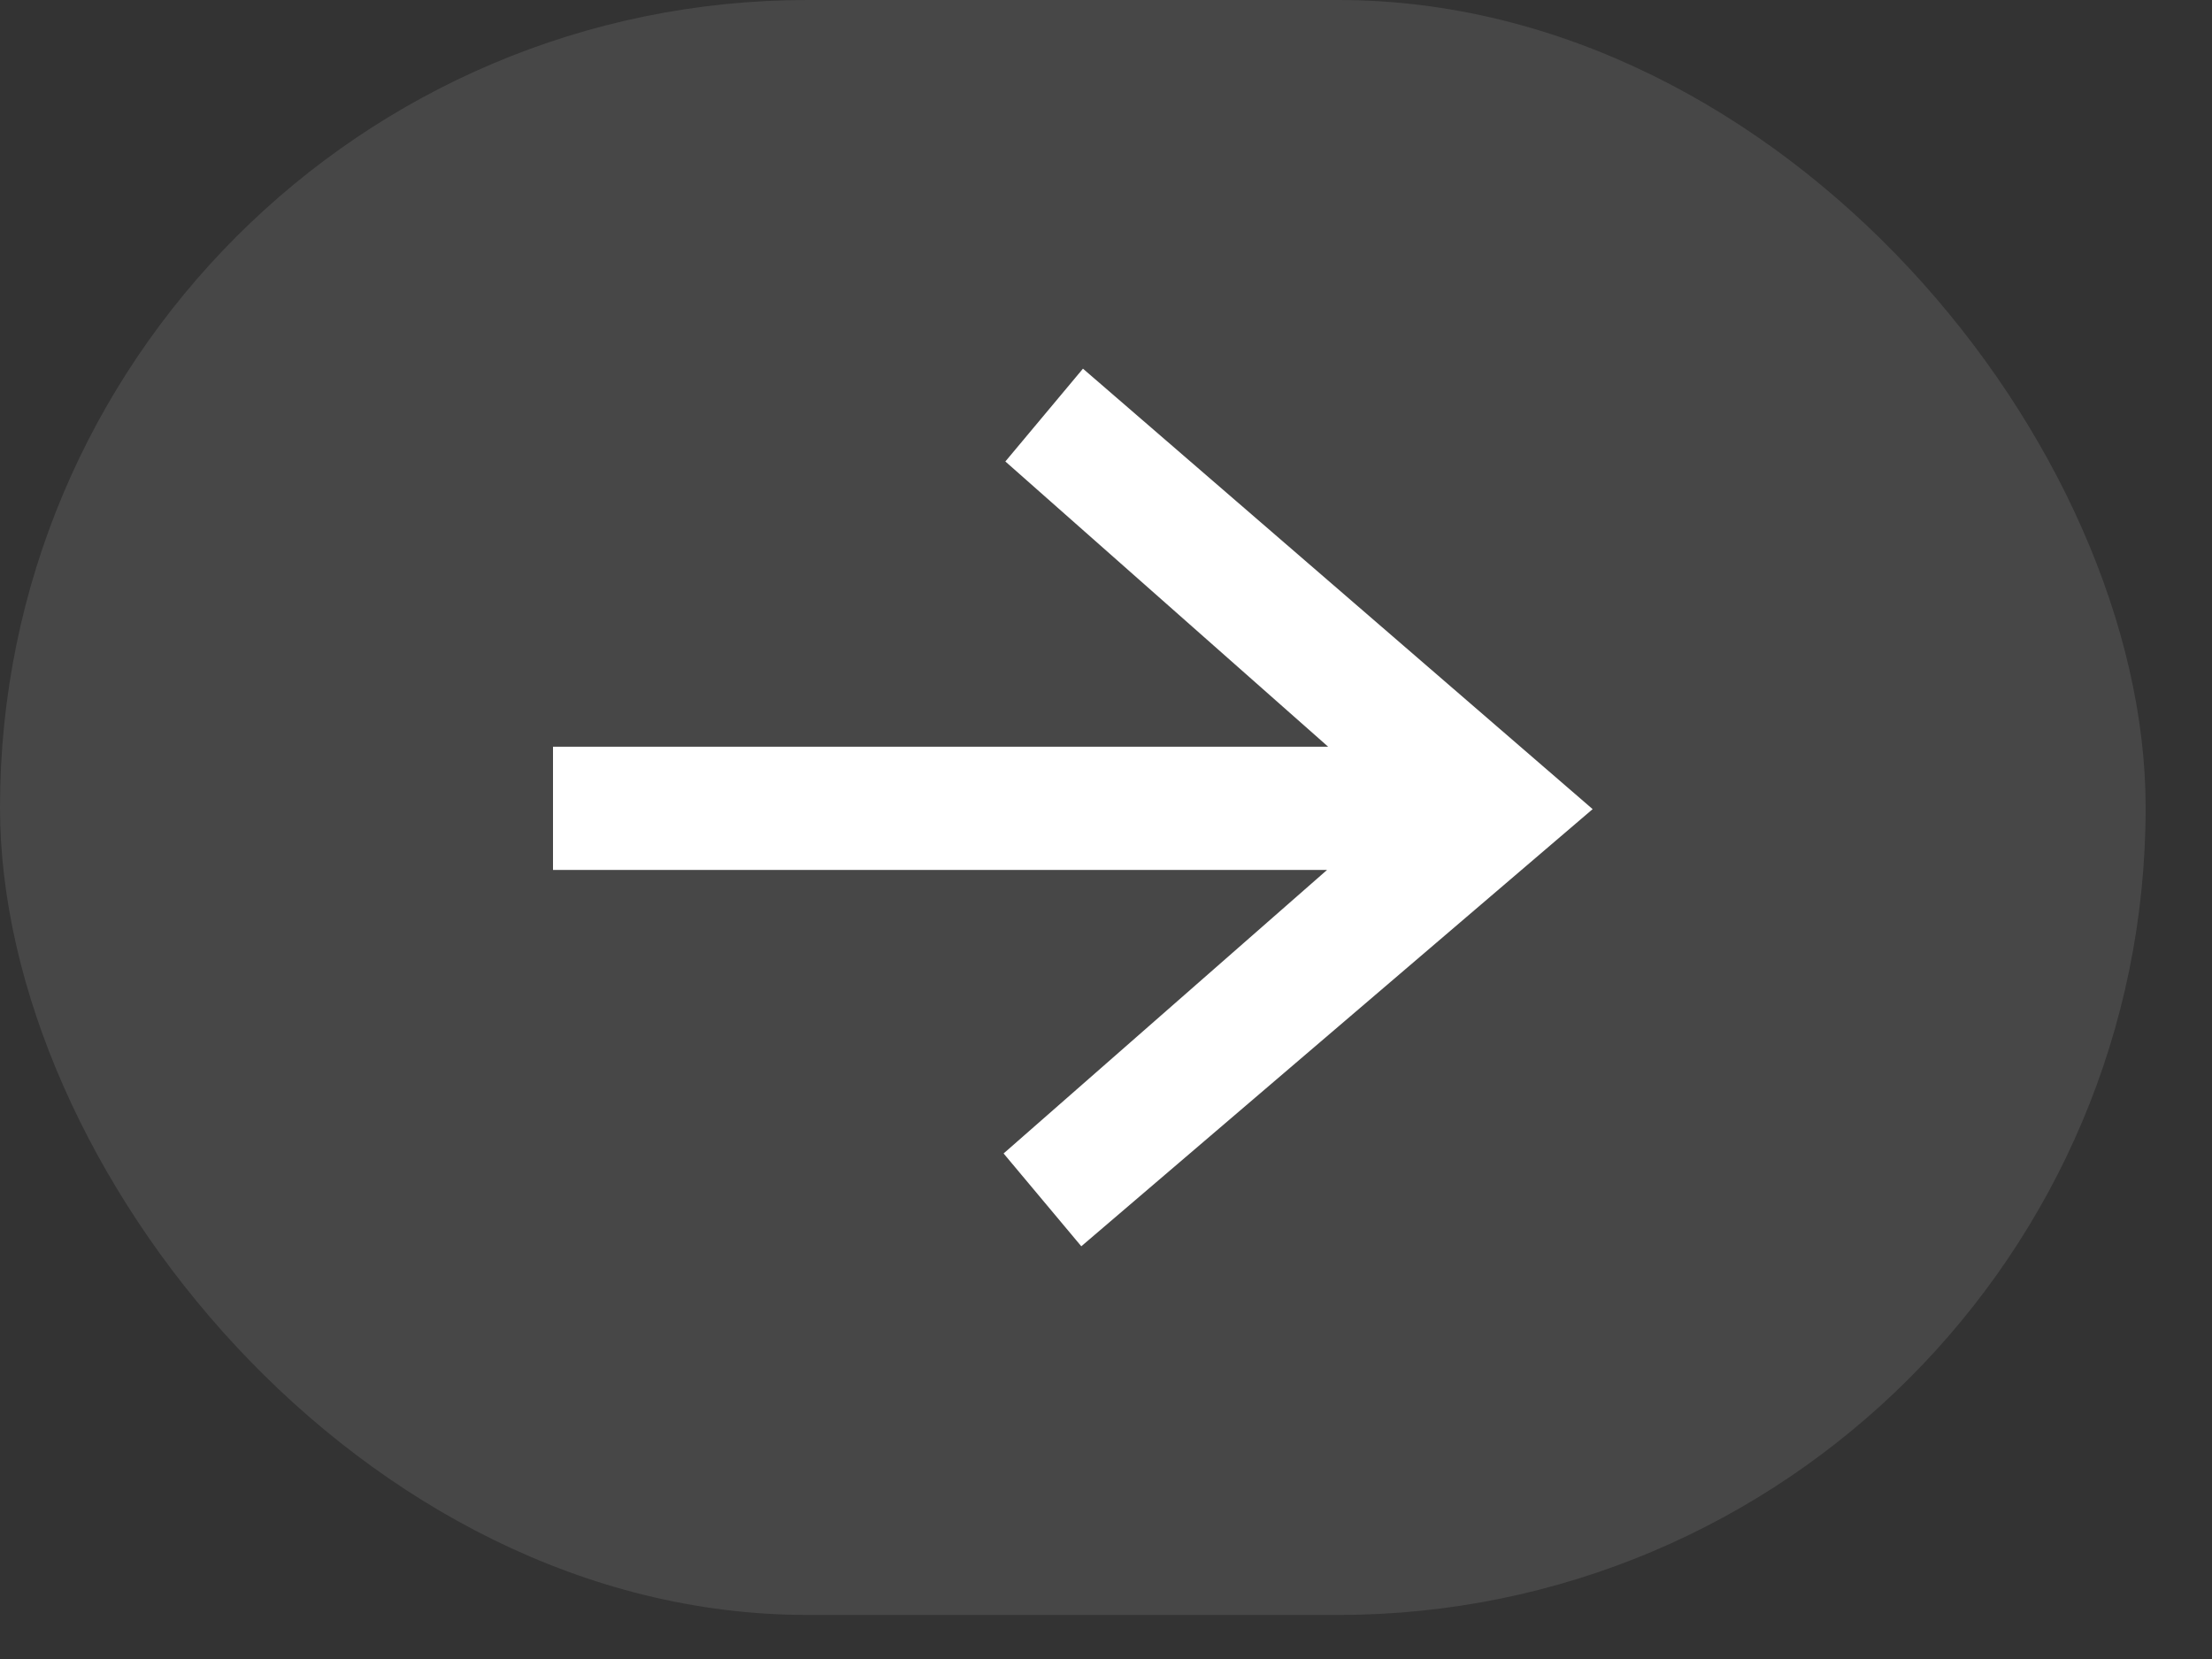
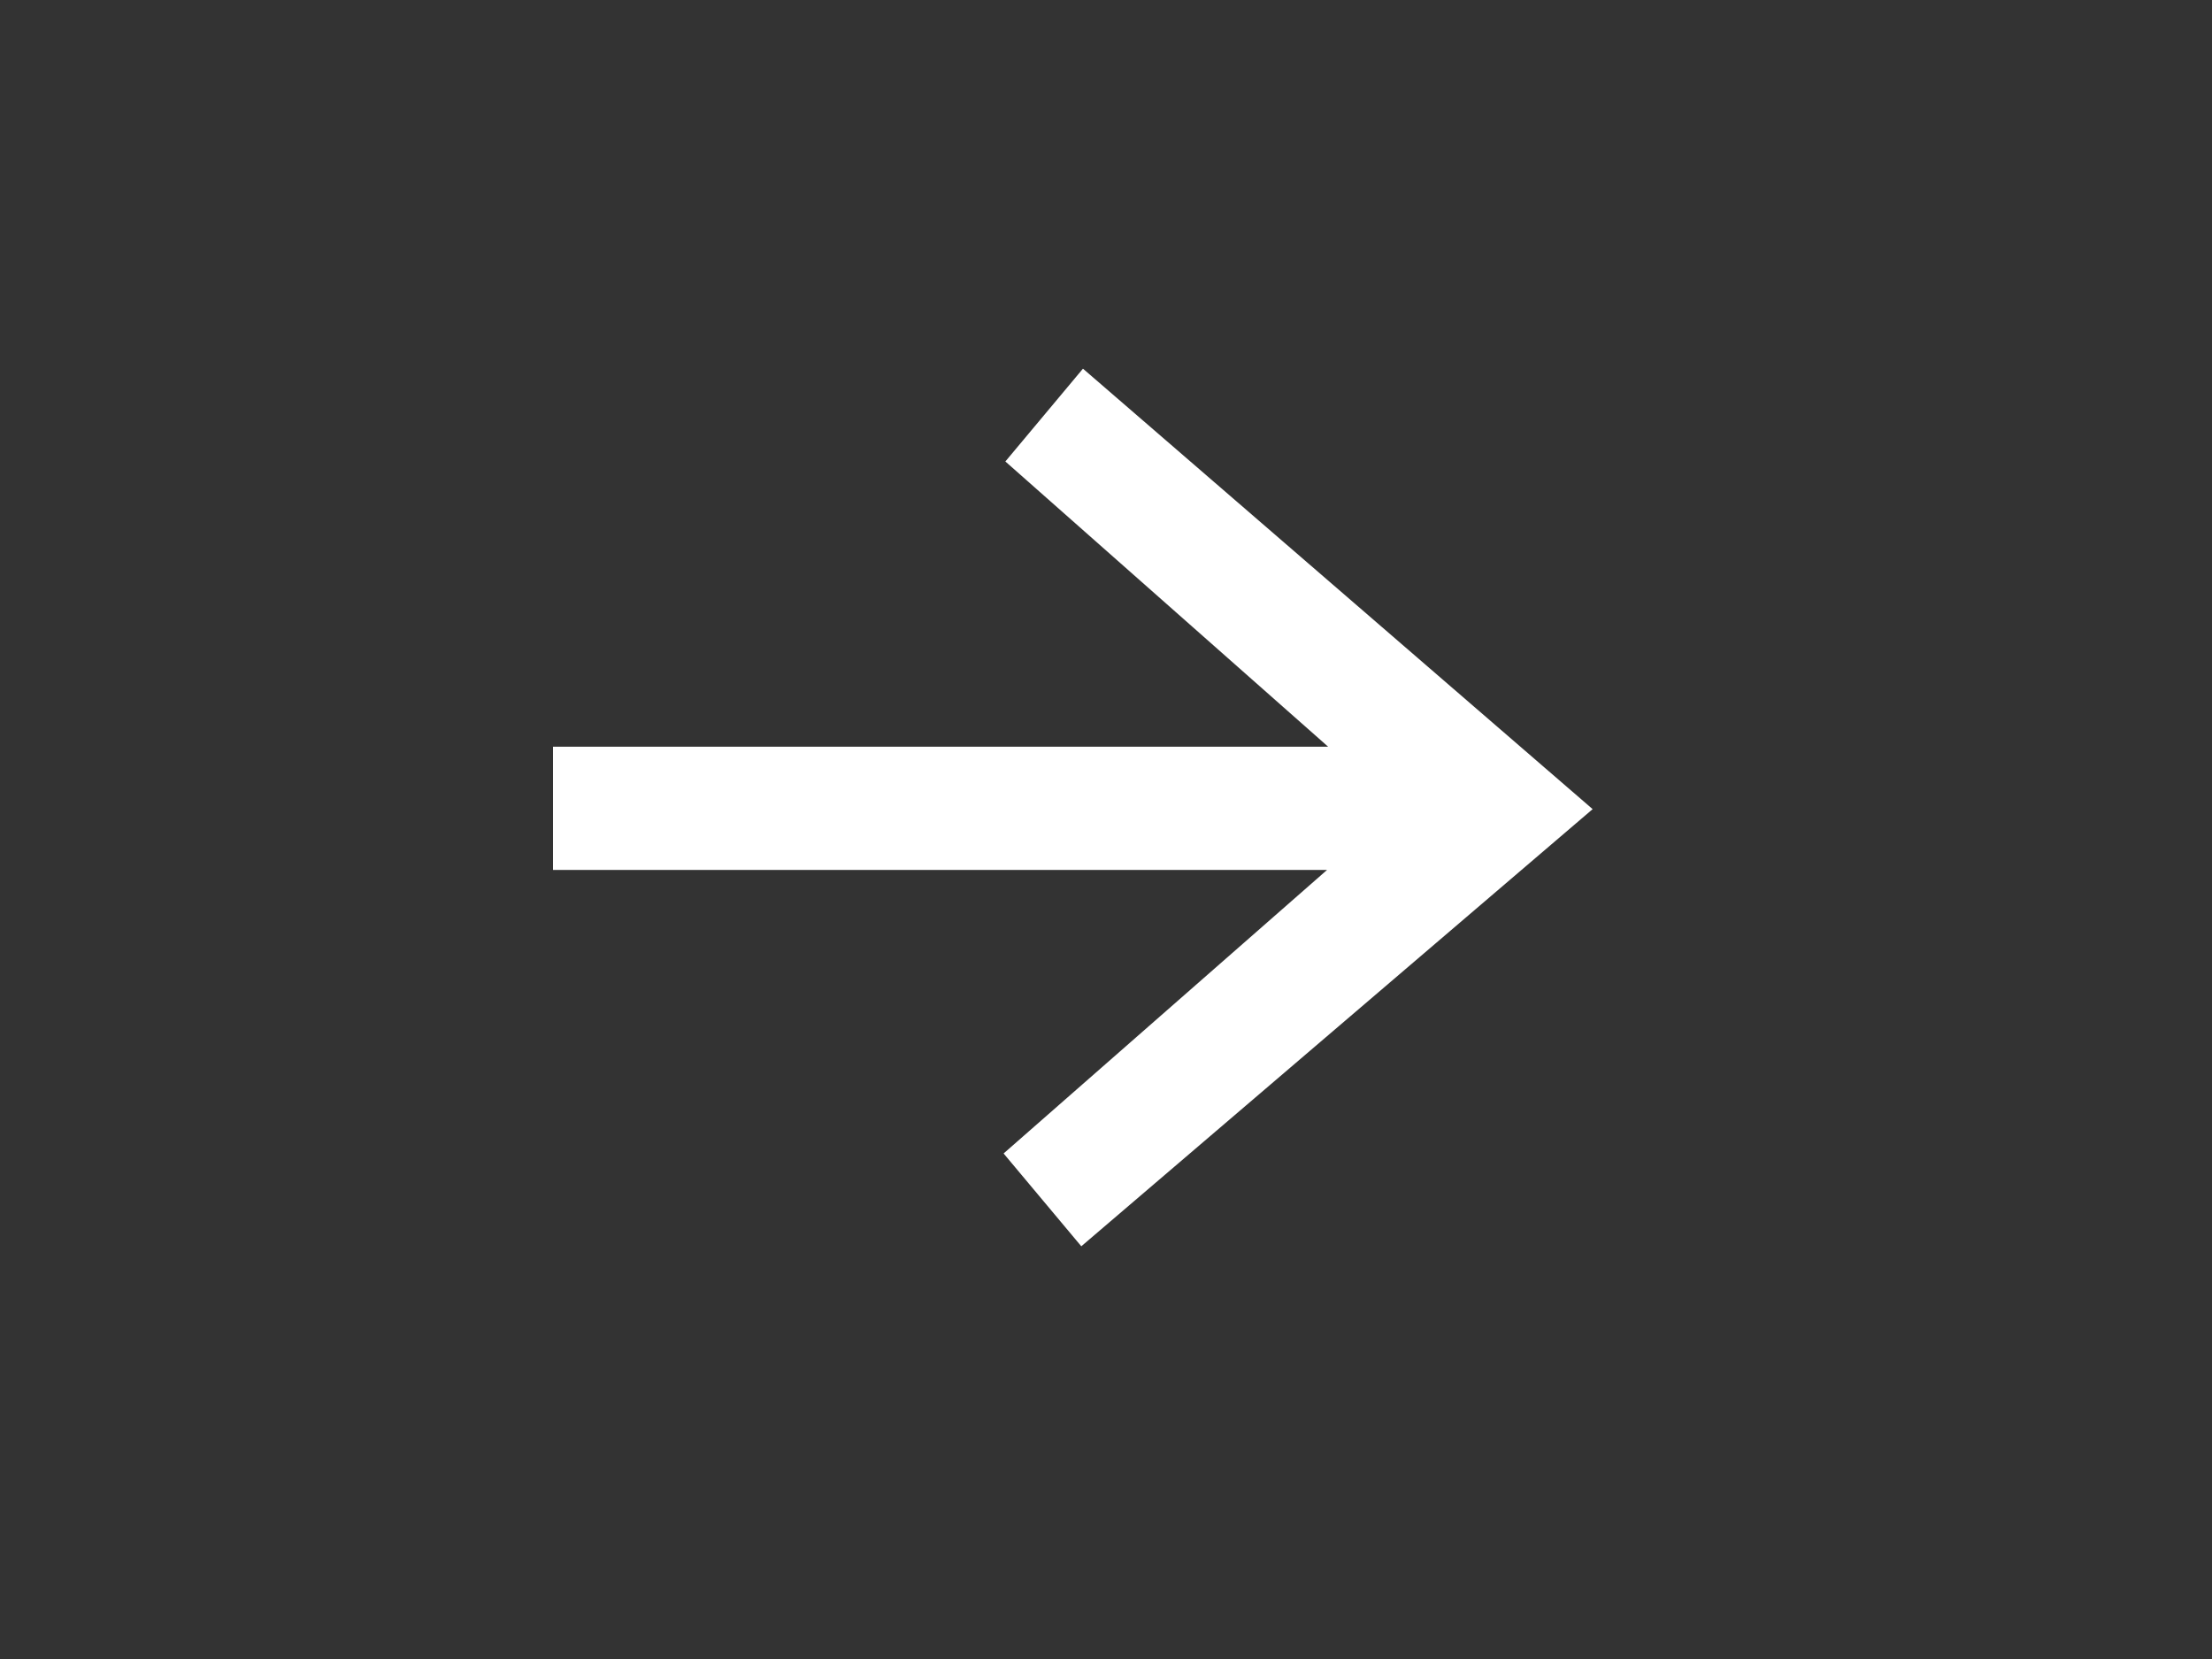
<svg xmlns="http://www.w3.org/2000/svg" width="24" height="18" viewBox="0 0 24 18" fill="none">
  <rect x="0" y="0" width="24" height="18" fill="#333333" stroke="none" />
-   <rect width="23.28" height="17.522" rx="8.761" fill="white" fill-opacity="0.1" />
-   <path d="M15.944 9.457L10.908 5.007L11.75 4L17.28 8.779L15.944 9.457ZM6 9.439V8.102H16.072V9.439H6ZM11.732 13.522L10.889 12.515L15.944 8.084L17.28 8.779L11.732 13.522Z" fill="white" />
+   <path d="M15.944 9.457L10.908 5.007L11.75 4L17.28 8.779L15.944 9.457ZM6 9.439V8.102H16.072V9.439H6ZM11.732 13.522L10.889 12.515L15.944 8.084L17.28 8.779Z" fill="white" />
</svg>